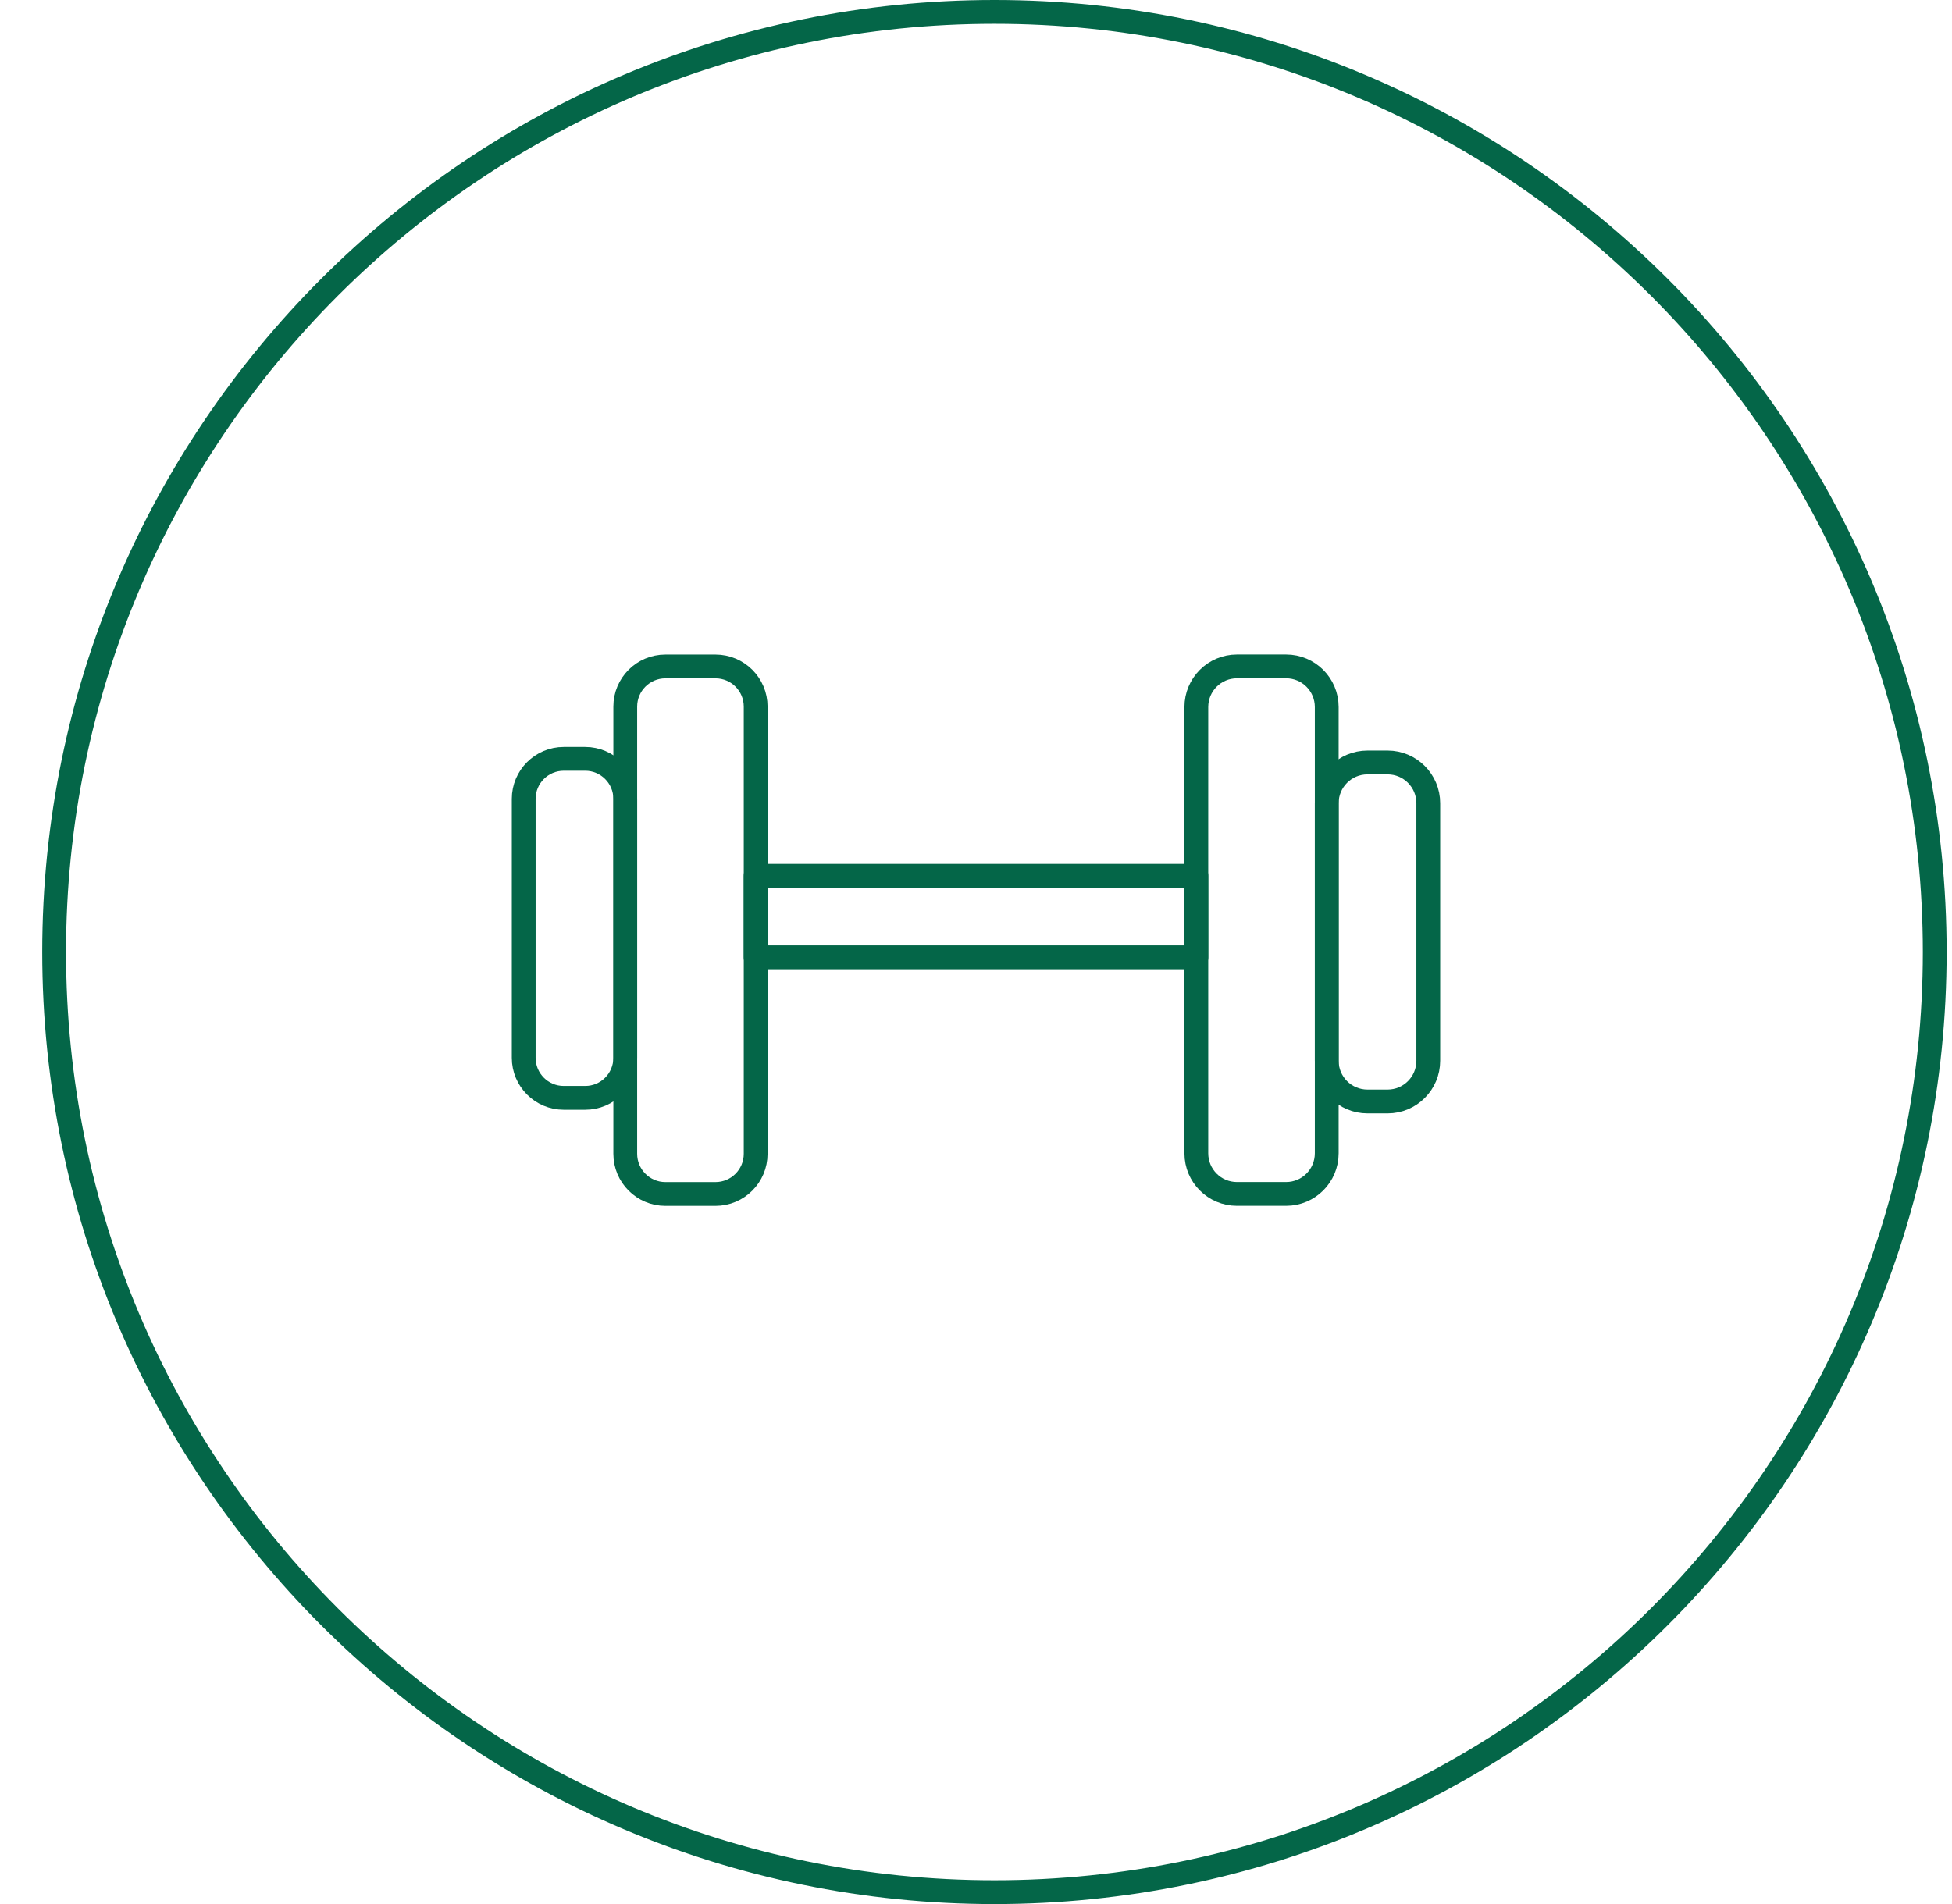
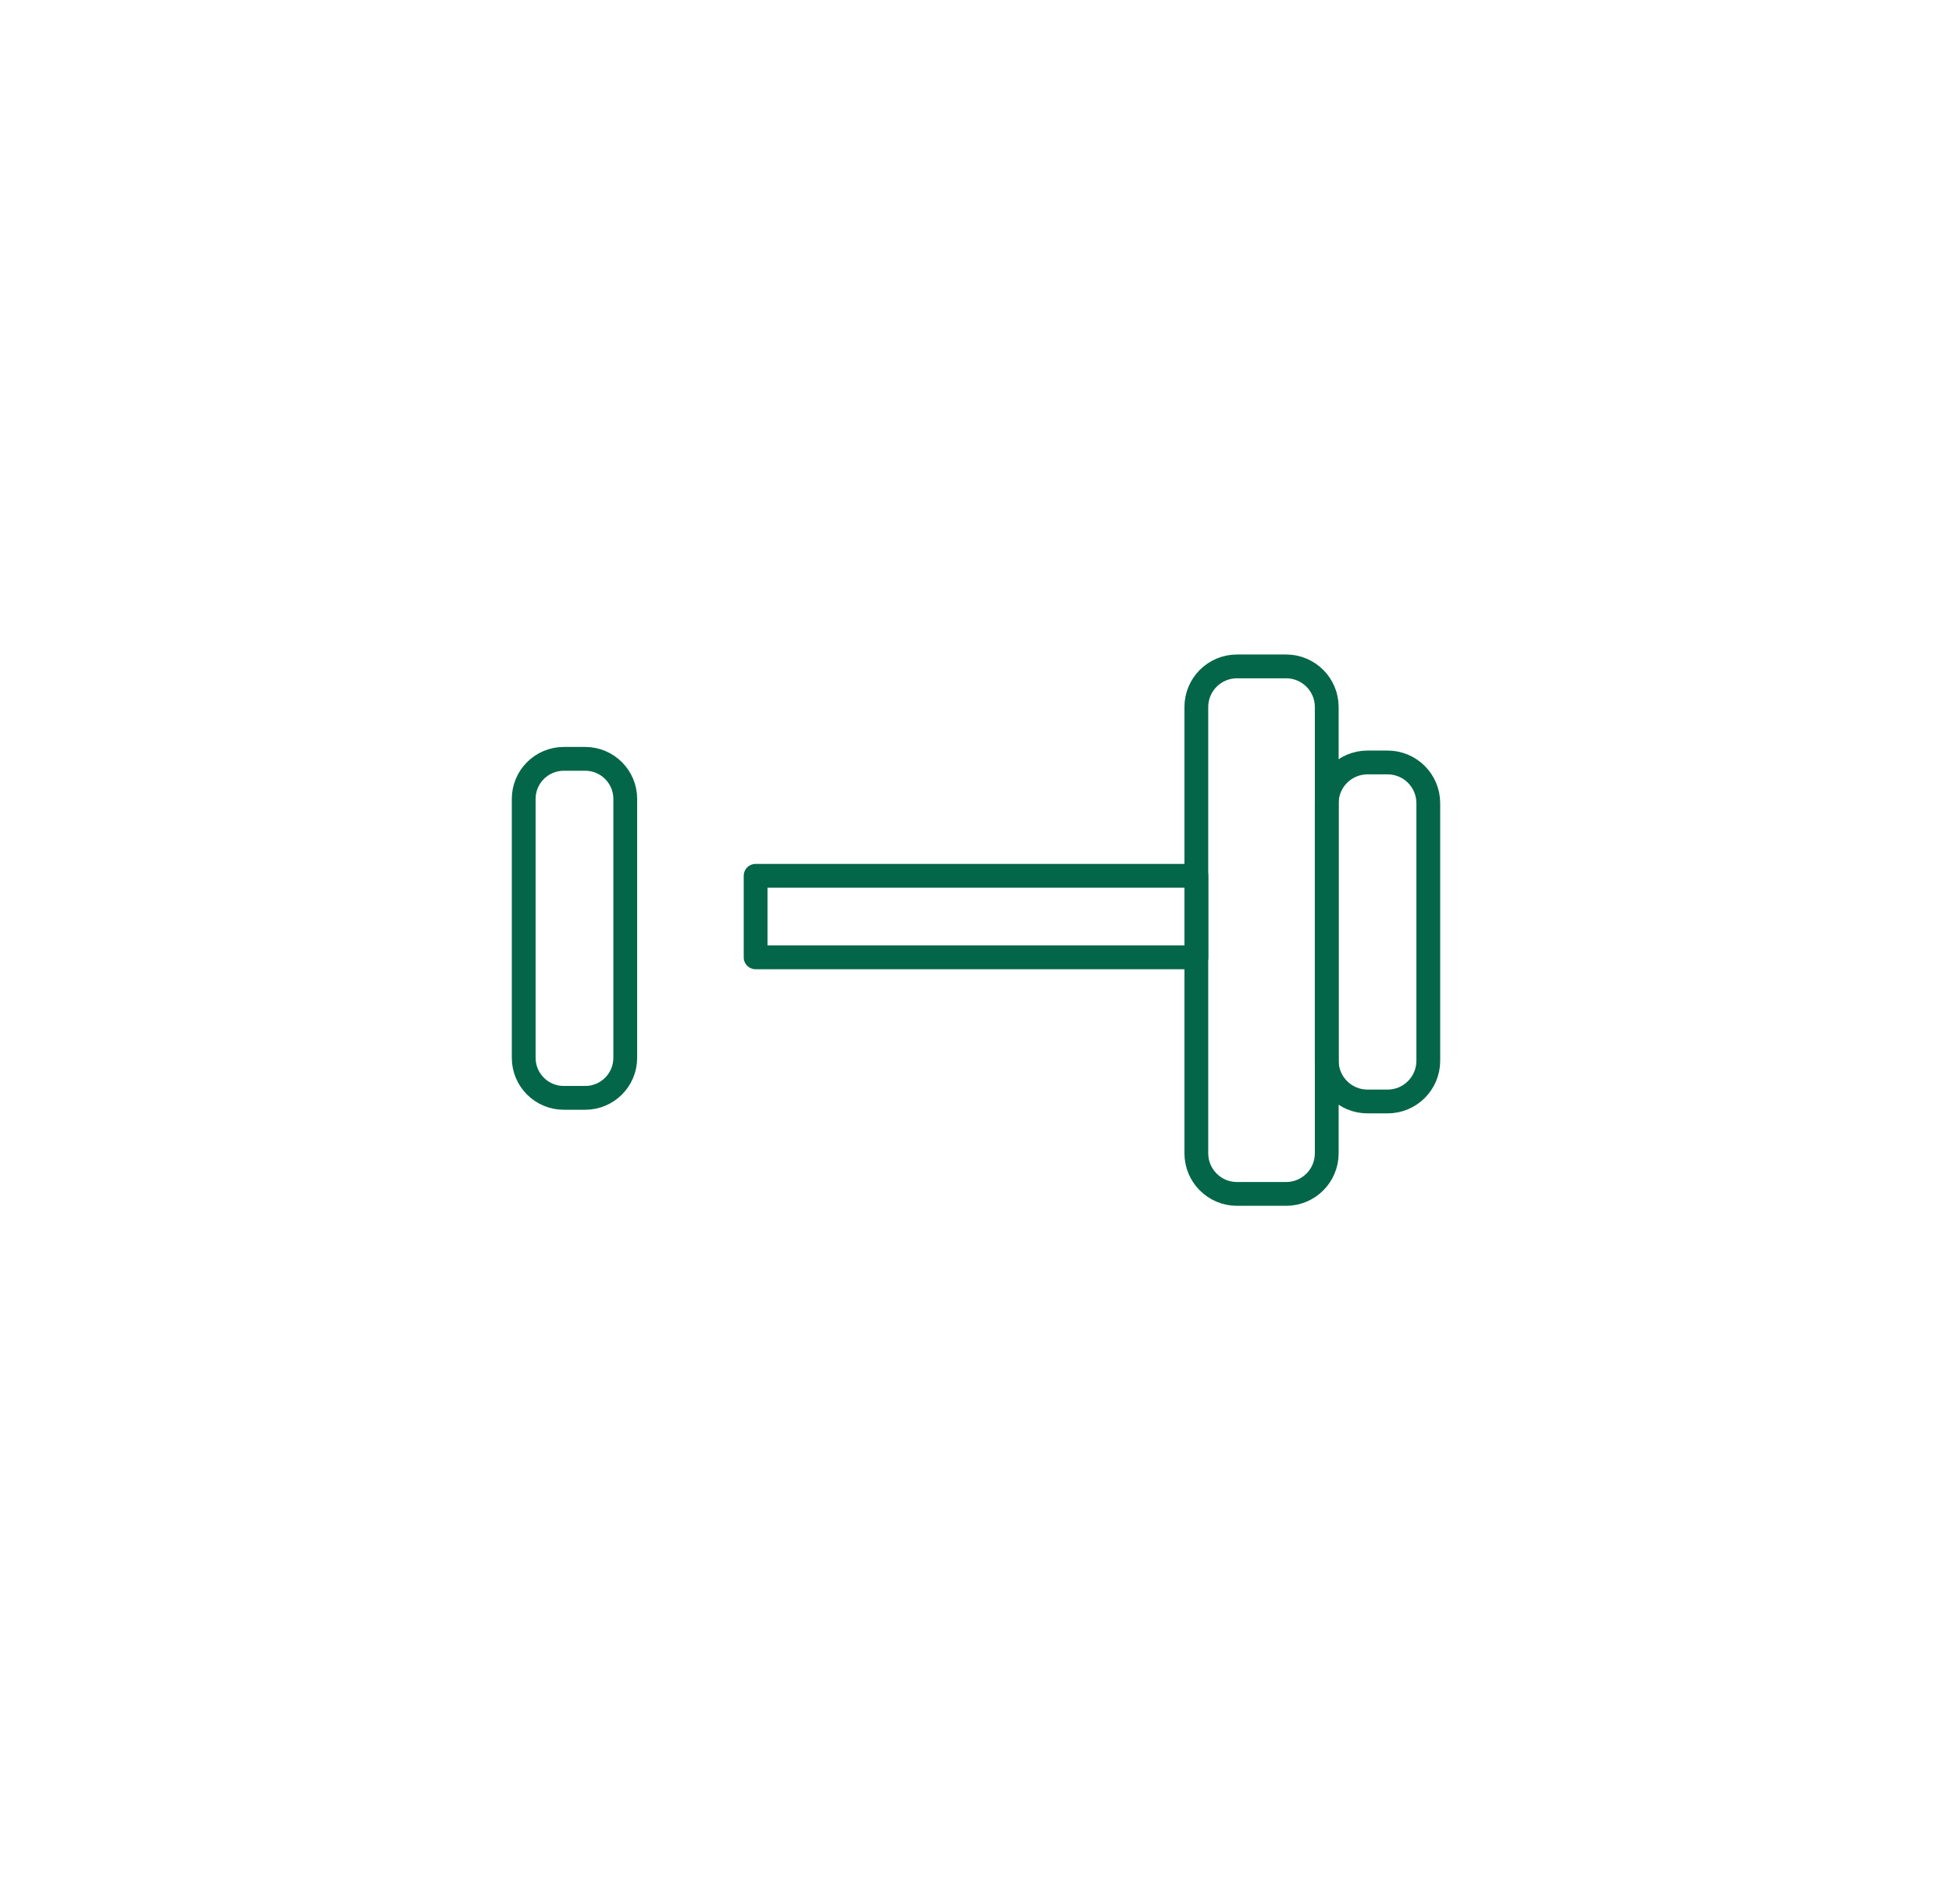
<svg xmlns="http://www.w3.org/2000/svg" fill="none" viewBox="0 0 41 40" height="40" width="41">
-   <path stroke-width="0.5" stroke="#046648" d="M20.887 0.25C31.794 0.25 40.637 9.093 40.637 20C40.637 30.908 31.794 39.751 20.887 39.751C9.979 39.751 1.137 30.908 1.137 20C1.137 9.093 9.979 0.25 20.887 0.25Z" />
-   <path stroke-linejoin="round" stroke-linecap="round" stroke-width="0.5" stroke="#046648" d="M15.028 14.001H13.976C13.511 14.001 13.133 14.378 13.133 14.844V24.239C13.133 24.705 13.511 25.083 13.976 25.083H15.028C15.494 25.083 15.872 24.705 15.872 24.239V14.844C15.872 14.378 15.494 14.001 15.028 14.001Z" />
  <path stroke-linejoin="round" stroke-linecap="round" stroke-width="0.5" stroke="#046648" d="M12.292 15.942H11.841C11.377 15.942 11 16.319 11 16.783V22.223C11 22.688 11.377 23.064 11.841 23.064H12.292C12.756 23.064 13.133 22.688 13.133 22.223V16.783C13.133 16.319 12.756 15.942 12.292 15.942Z" />
  <path stroke-linejoin="round" stroke-linecap="round" stroke-width="0.5" stroke="#046648" d="M25.981 25.082H27.014C27.485 25.082 27.867 24.7 27.867 24.229V14.853C27.867 14.382 27.485 14 27.014 14H25.981C25.51 14 25.128 14.382 25.128 14.853V24.229C25.128 24.7 25.51 25.082 25.981 25.082Z" />
  <path stroke-linejoin="round" stroke-linecap="round" stroke-width="0.5" stroke="#046648" d="M28.723 23.14H29.145C29.617 23.14 30 22.757 30 22.285V16.874C30 16.401 29.617 16.018 29.145 16.018H28.723C28.25 16.018 27.867 16.401 27.867 16.874V22.285C27.867 22.757 28.25 23.14 28.723 23.14Z" />
  <path stroke-linejoin="round" stroke-linecap="round" stroke-width="0.5" stroke="#046648" d="M25.129 18.399H15.871V20.112H25.129V18.399Z" />
</svg>